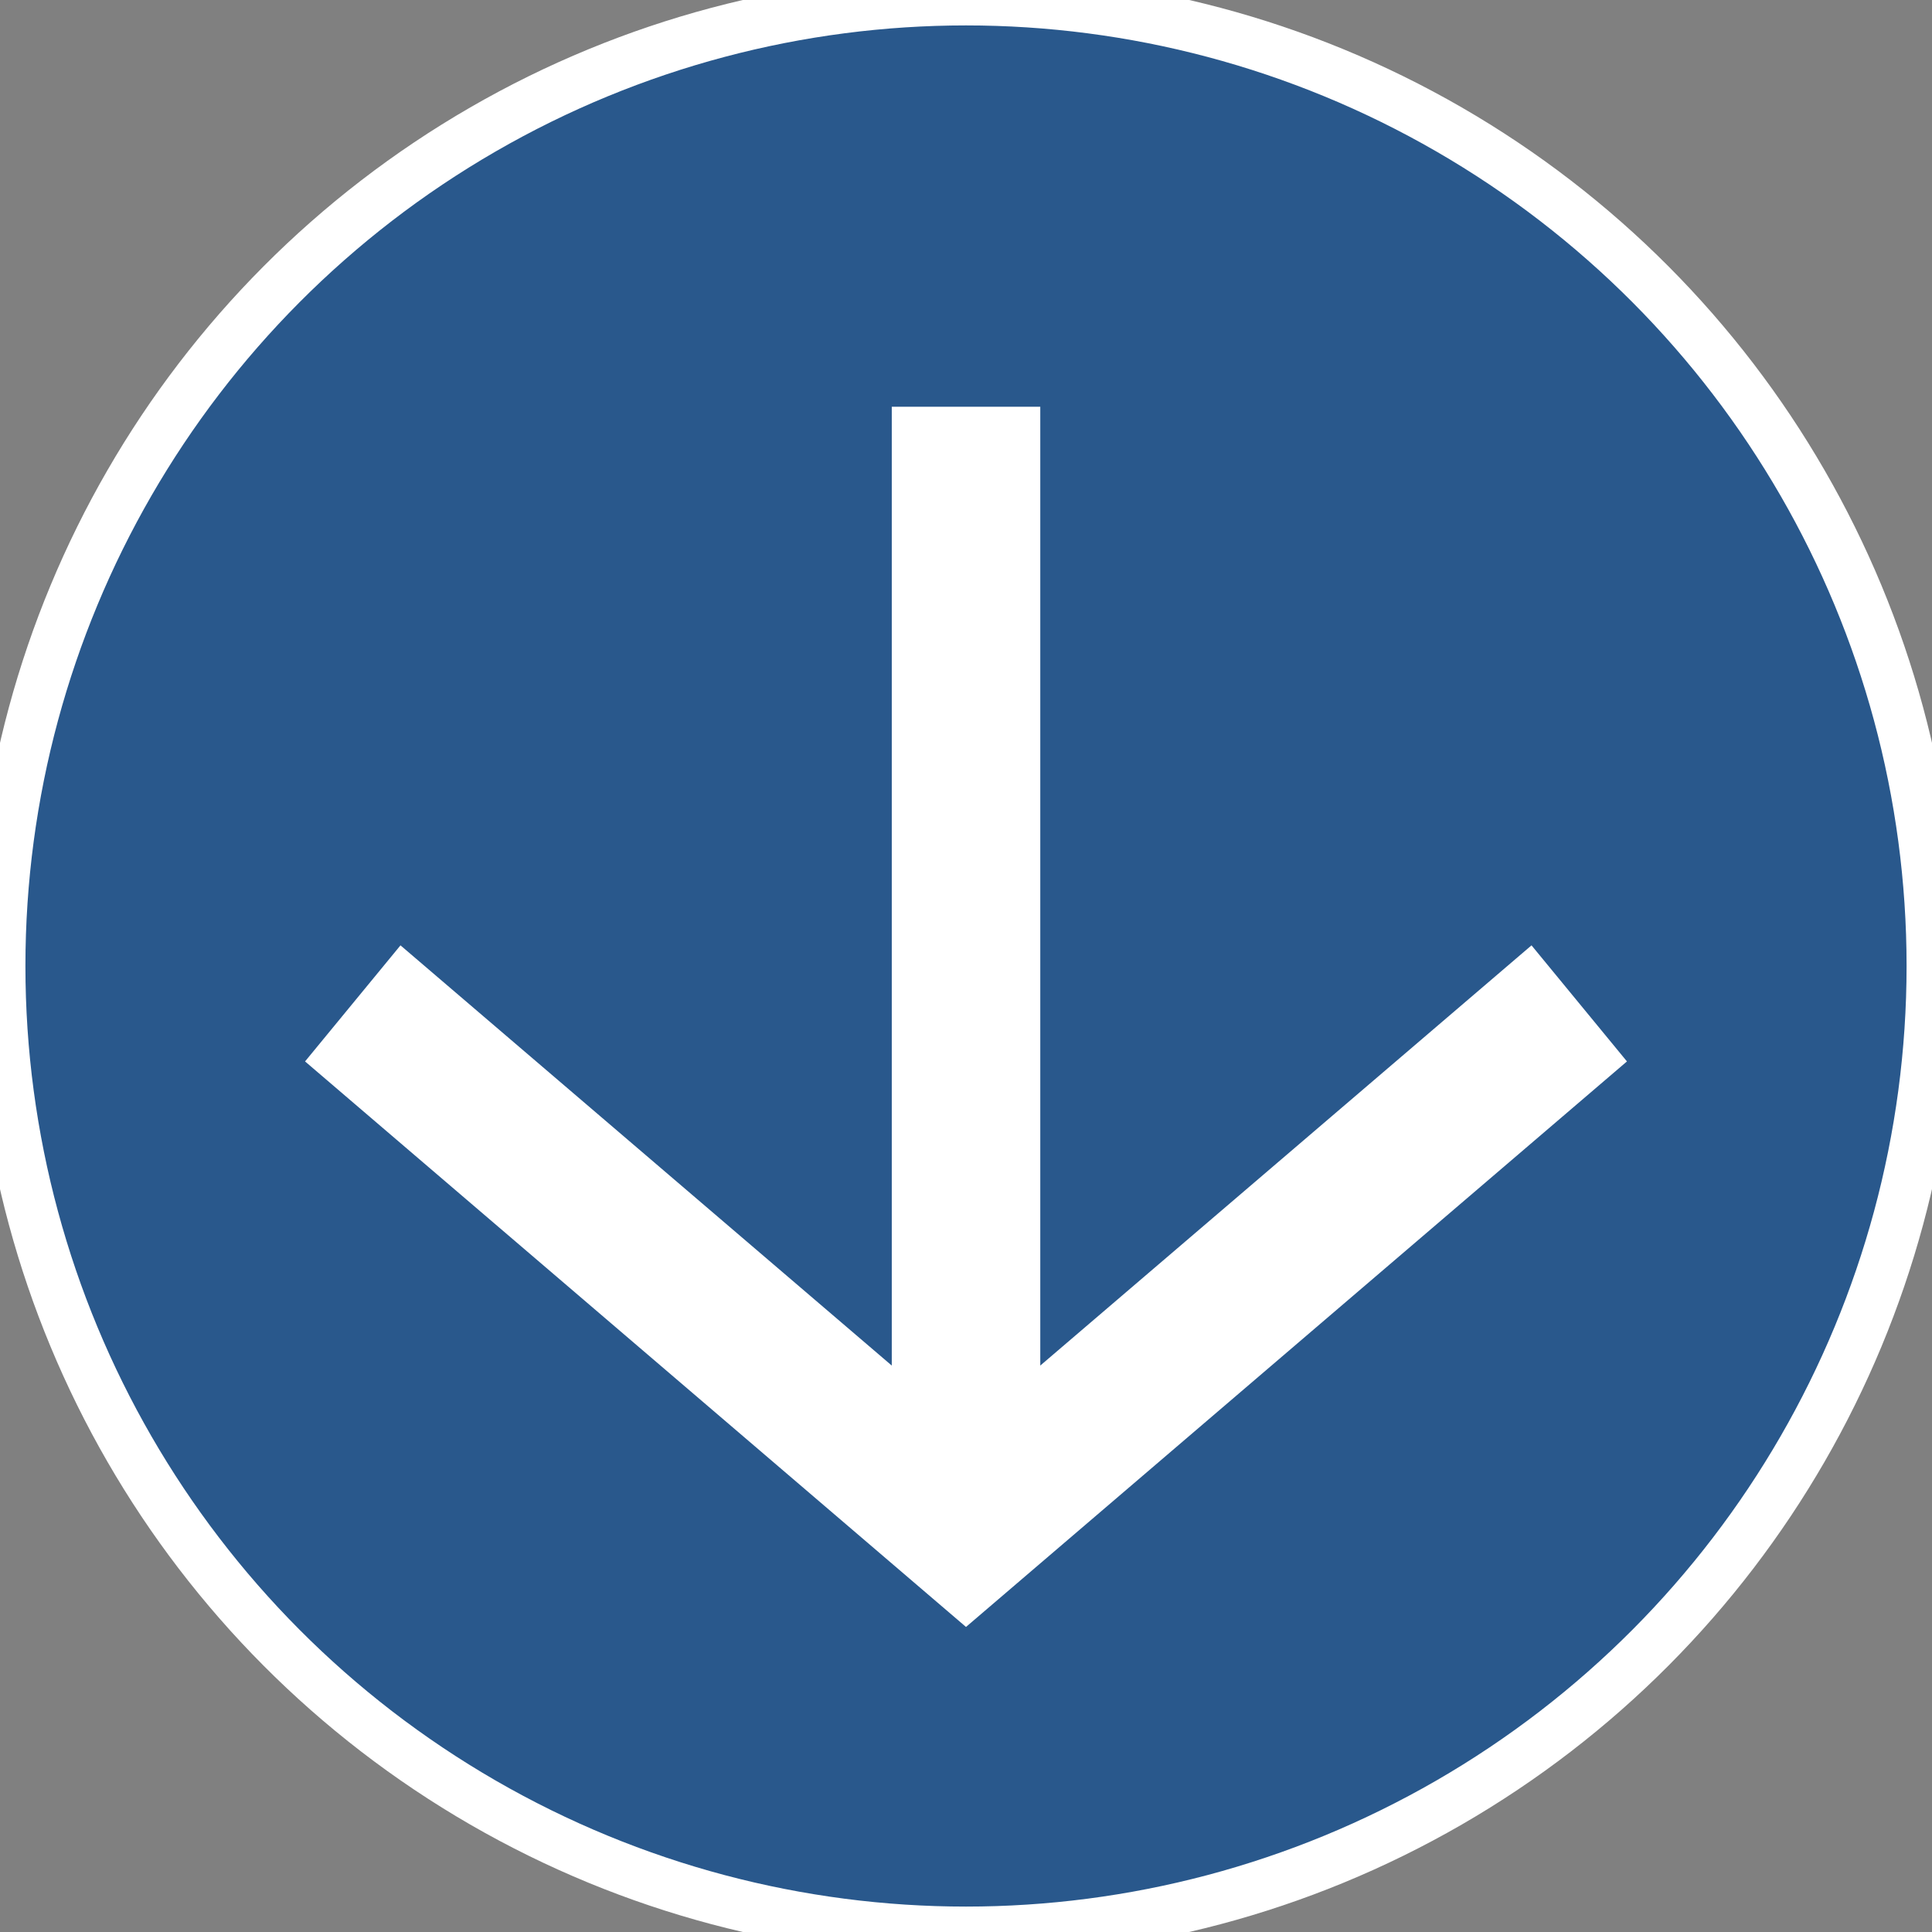
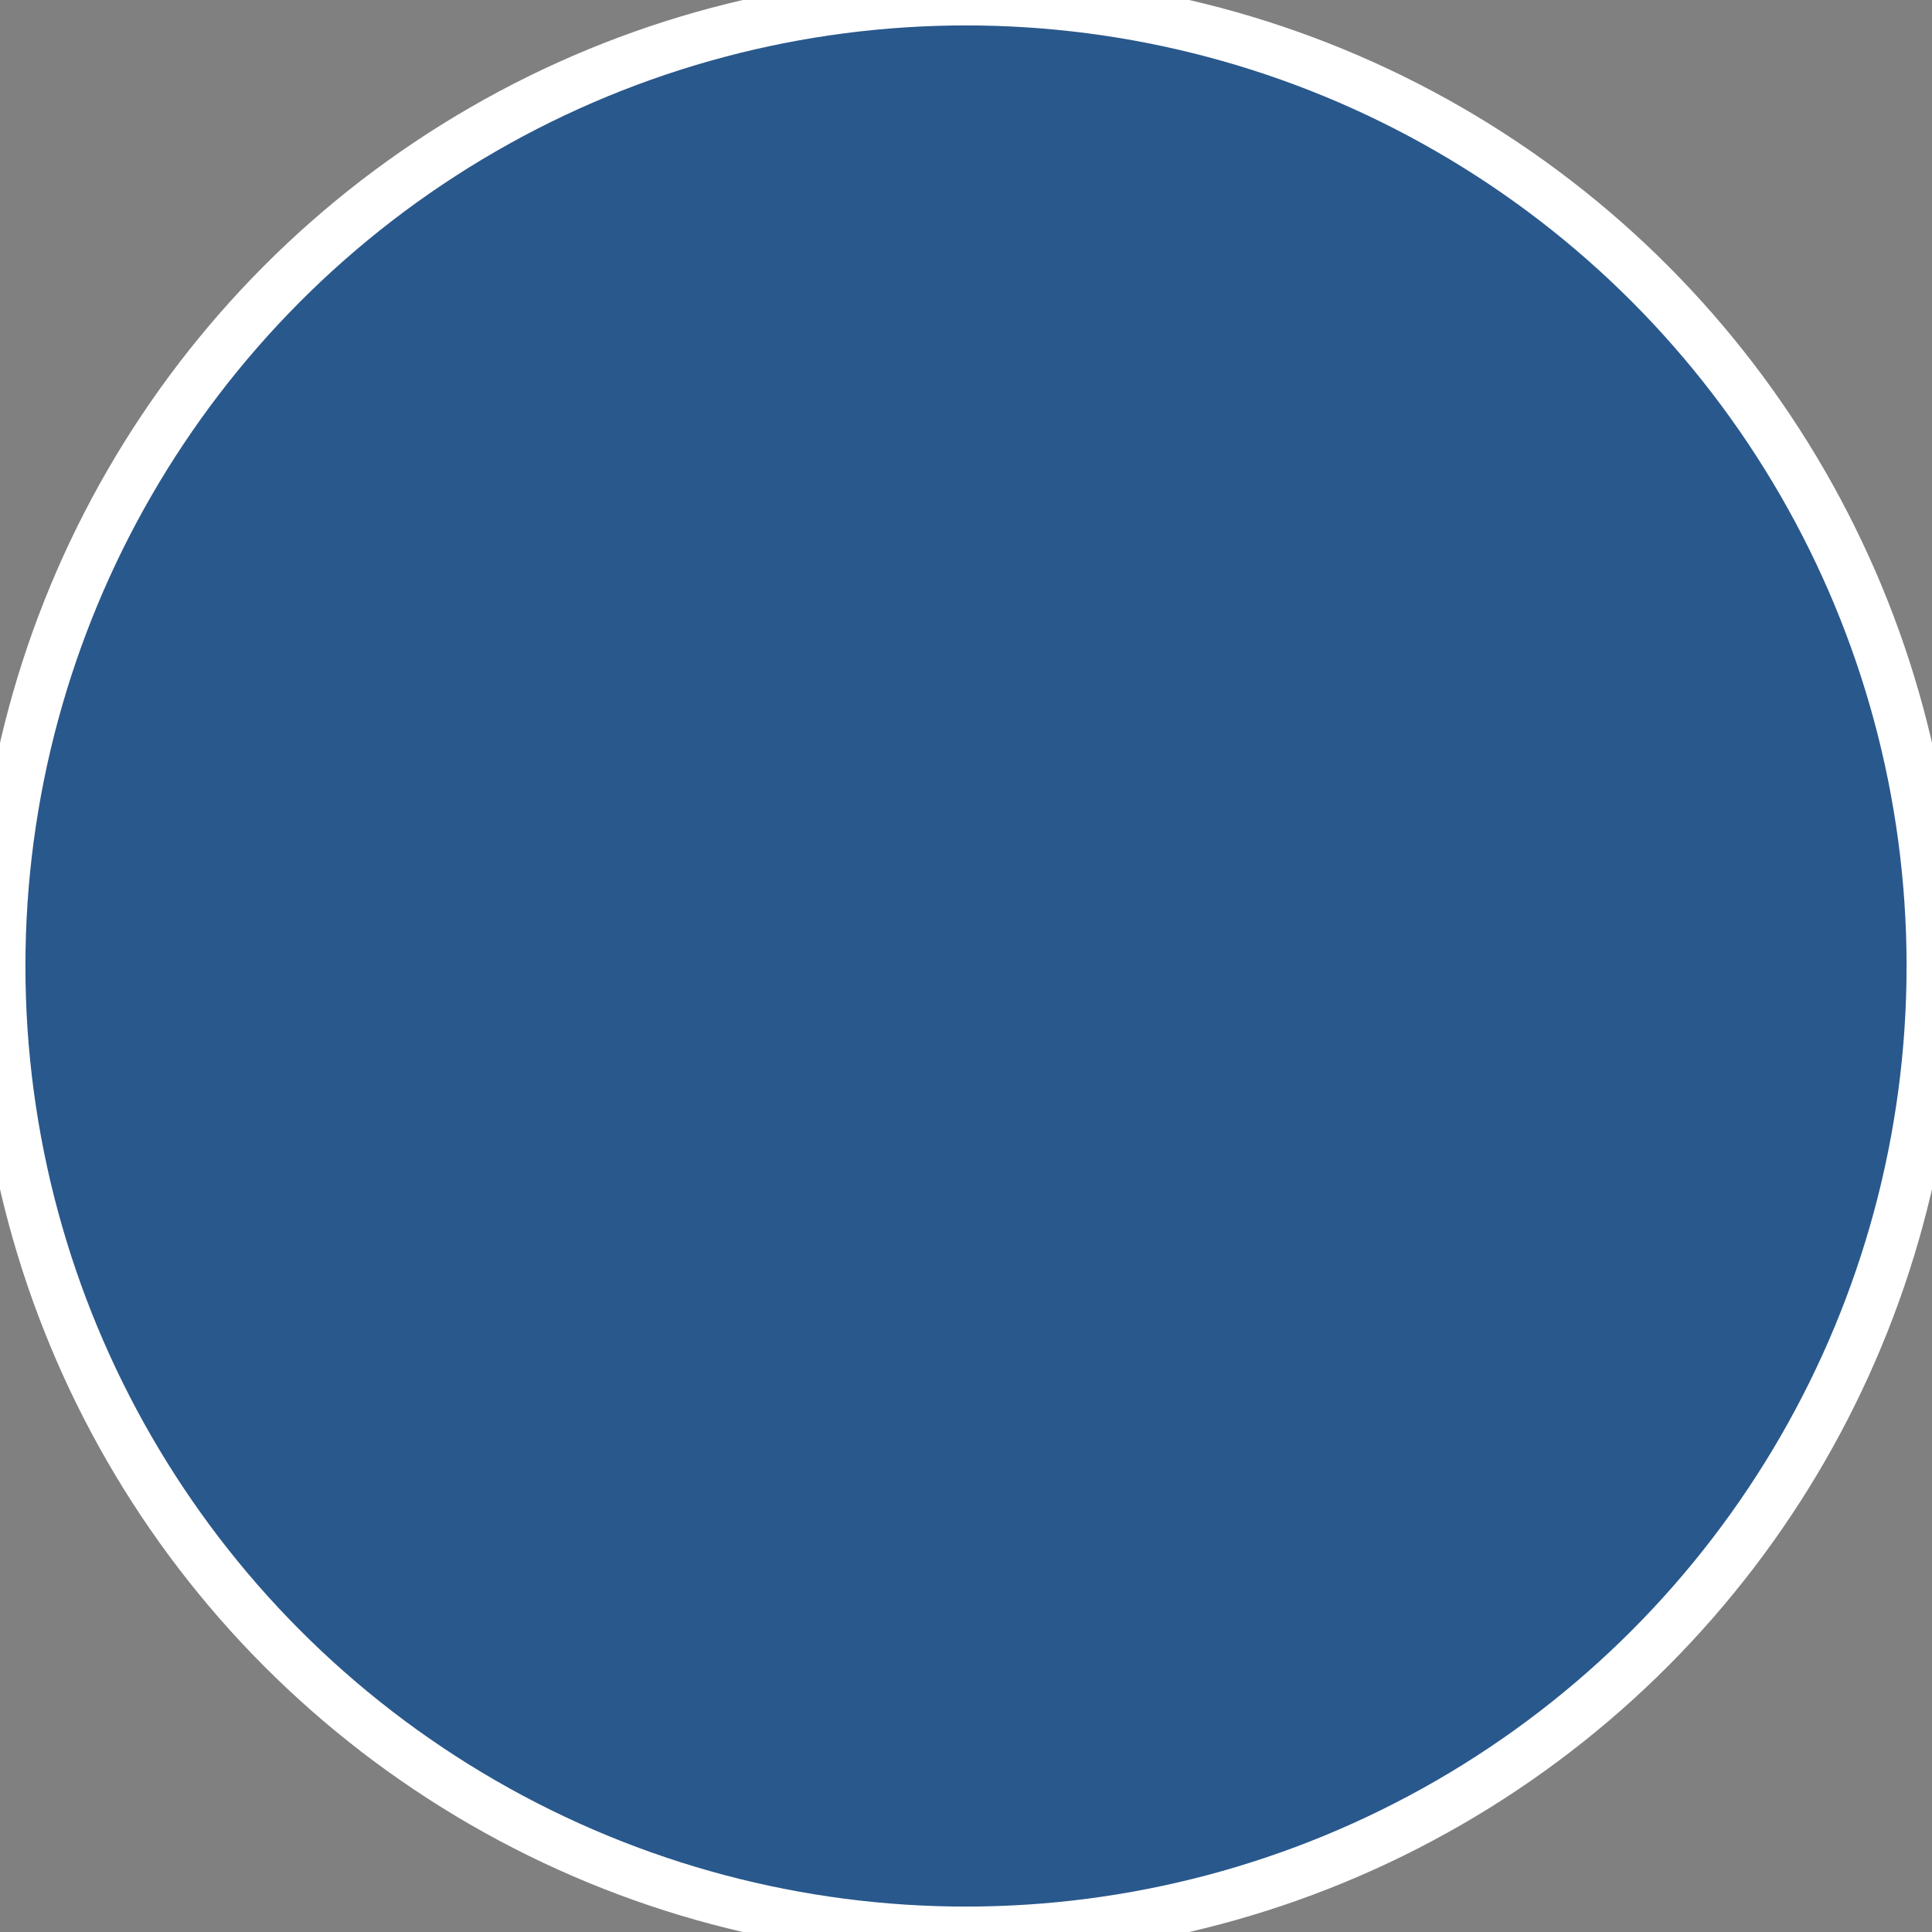
<svg xmlns="http://www.w3.org/2000/svg" width="38" height="38">
  <rect width="100%" height="100%" fill="#808080" stroke="none" />Generator: Sketch 54.1 (76490) - https://sketchapp.com<g fill="#29588c" fill-rule="evenodd">
    <circle stroke="#fff" cx="19" cy="19" r="19" />
-     <path fill="#fff" d="M17.54 8v18.859l-9.663-8.265L6 20.877 19 32l13-11.123-1.877-2.283-9.662 8.265V8z" />
  </g>
</svg>